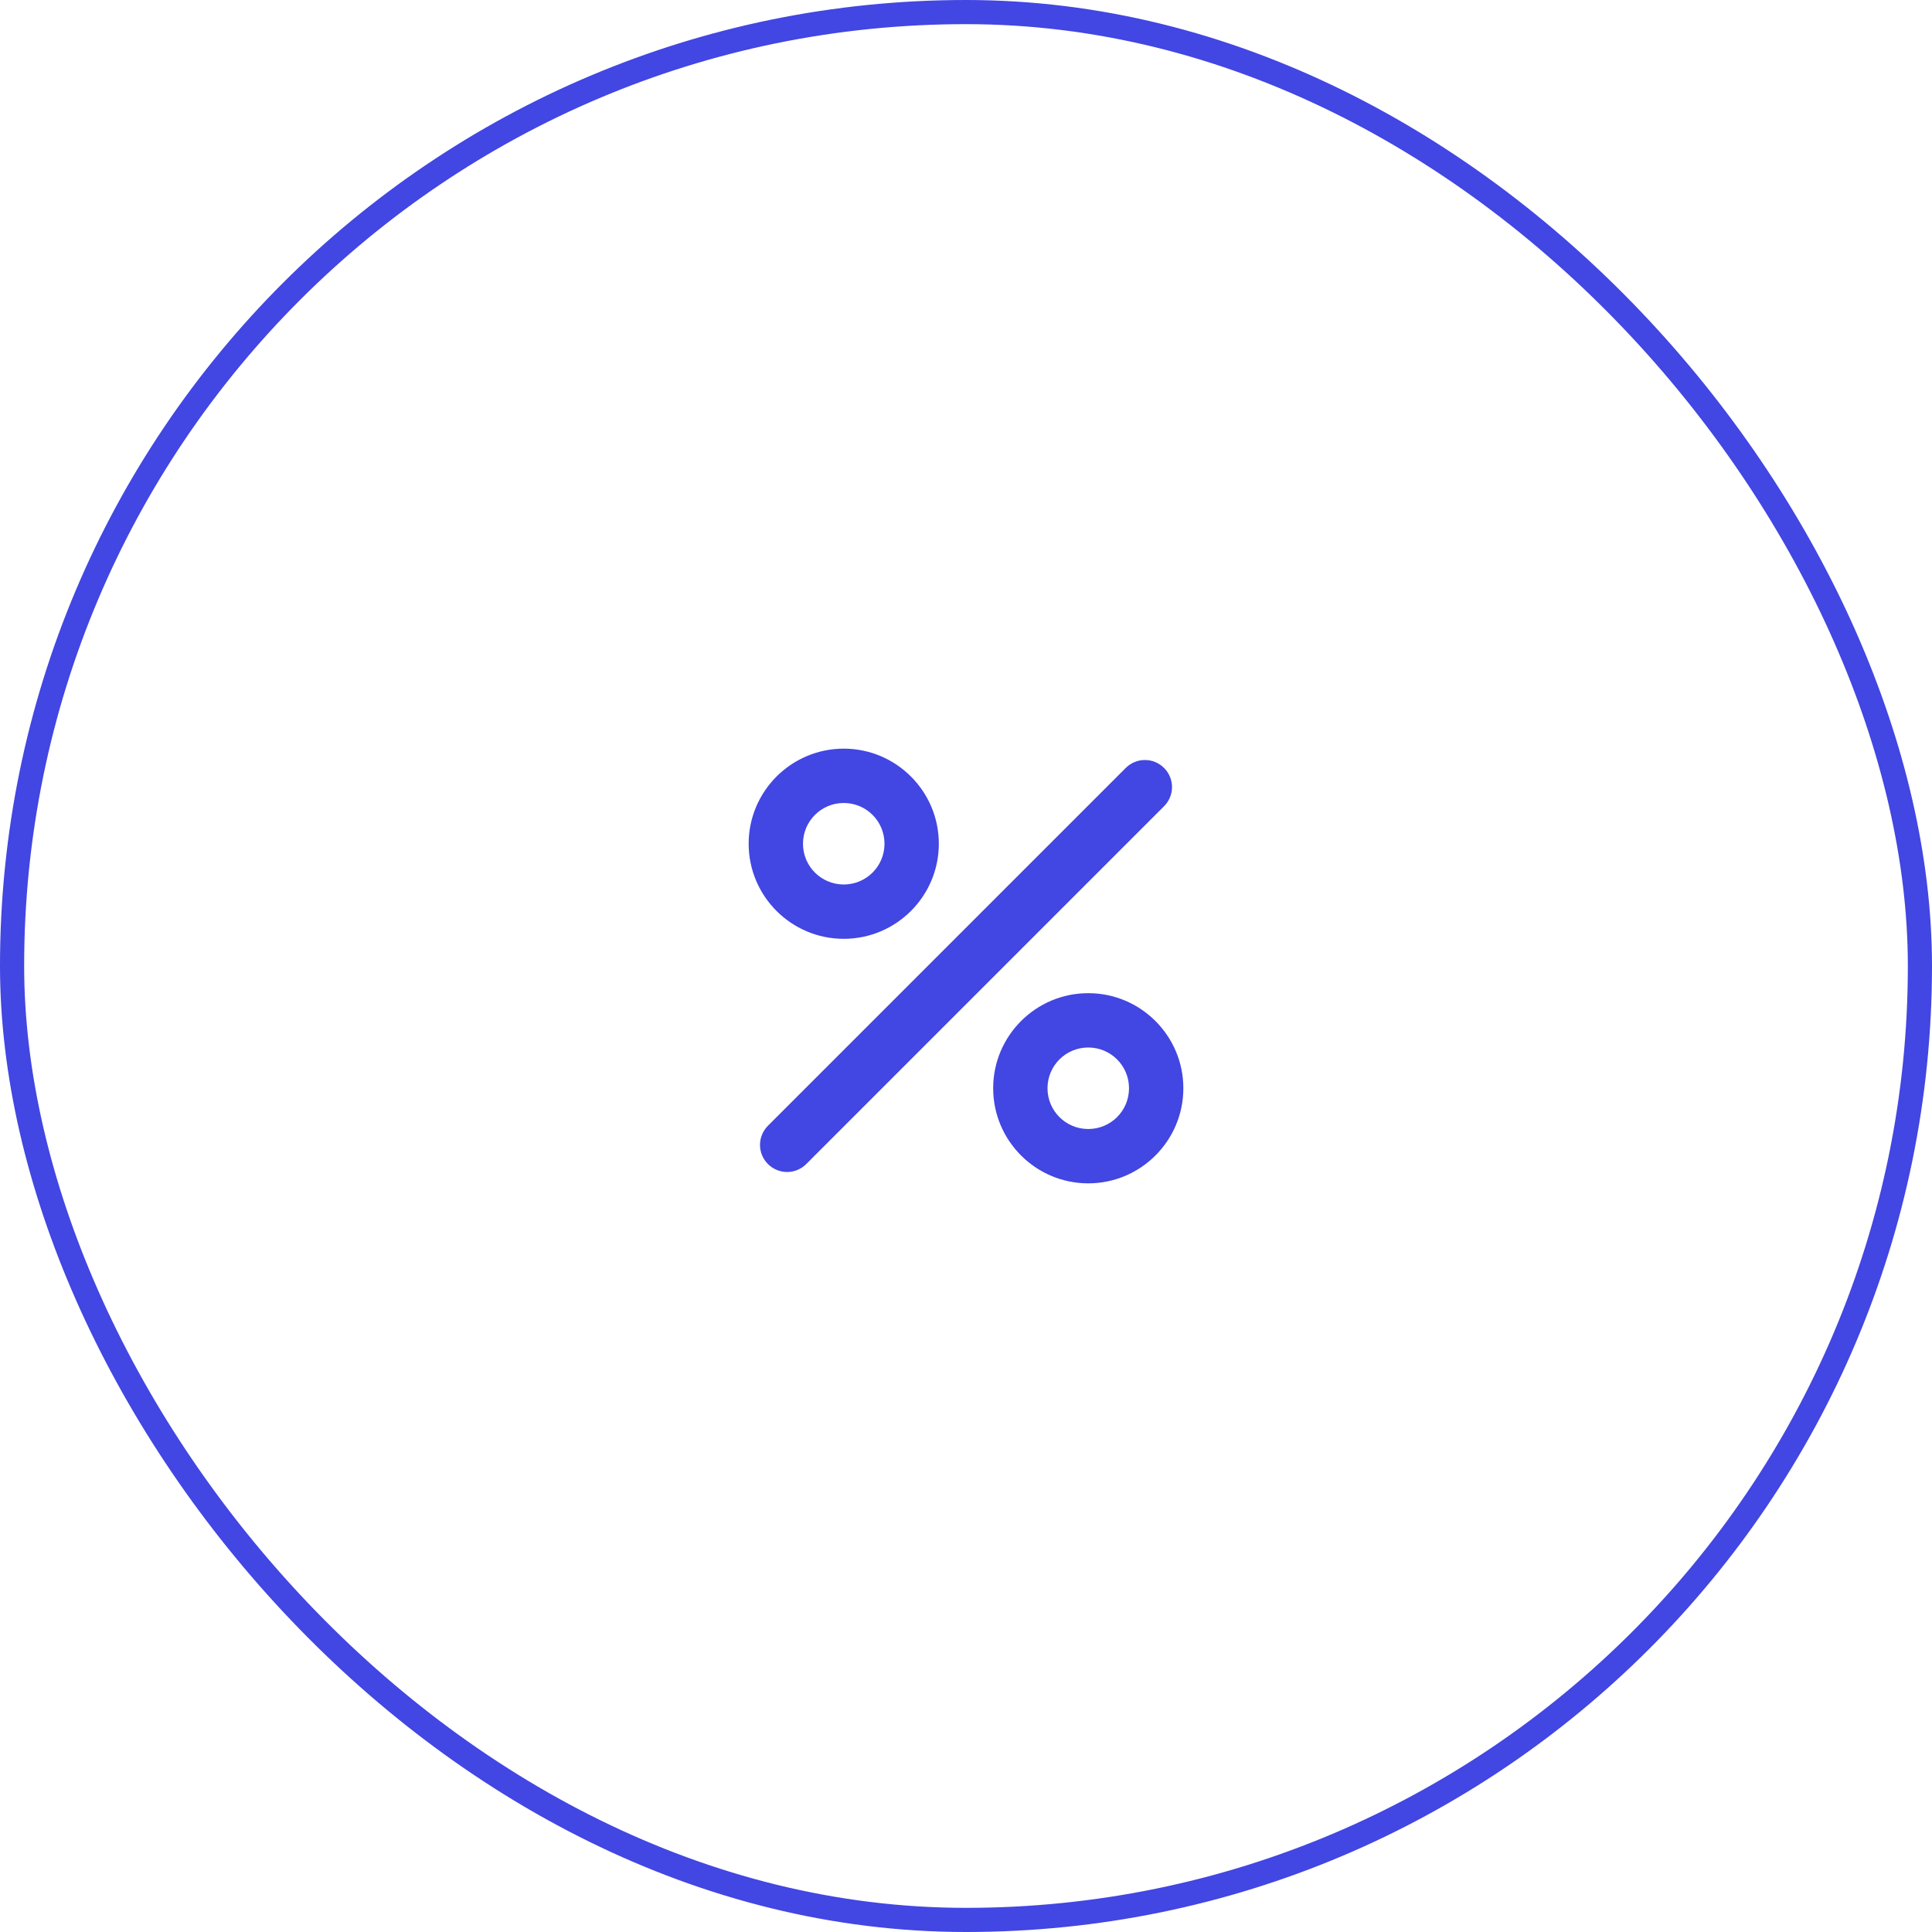
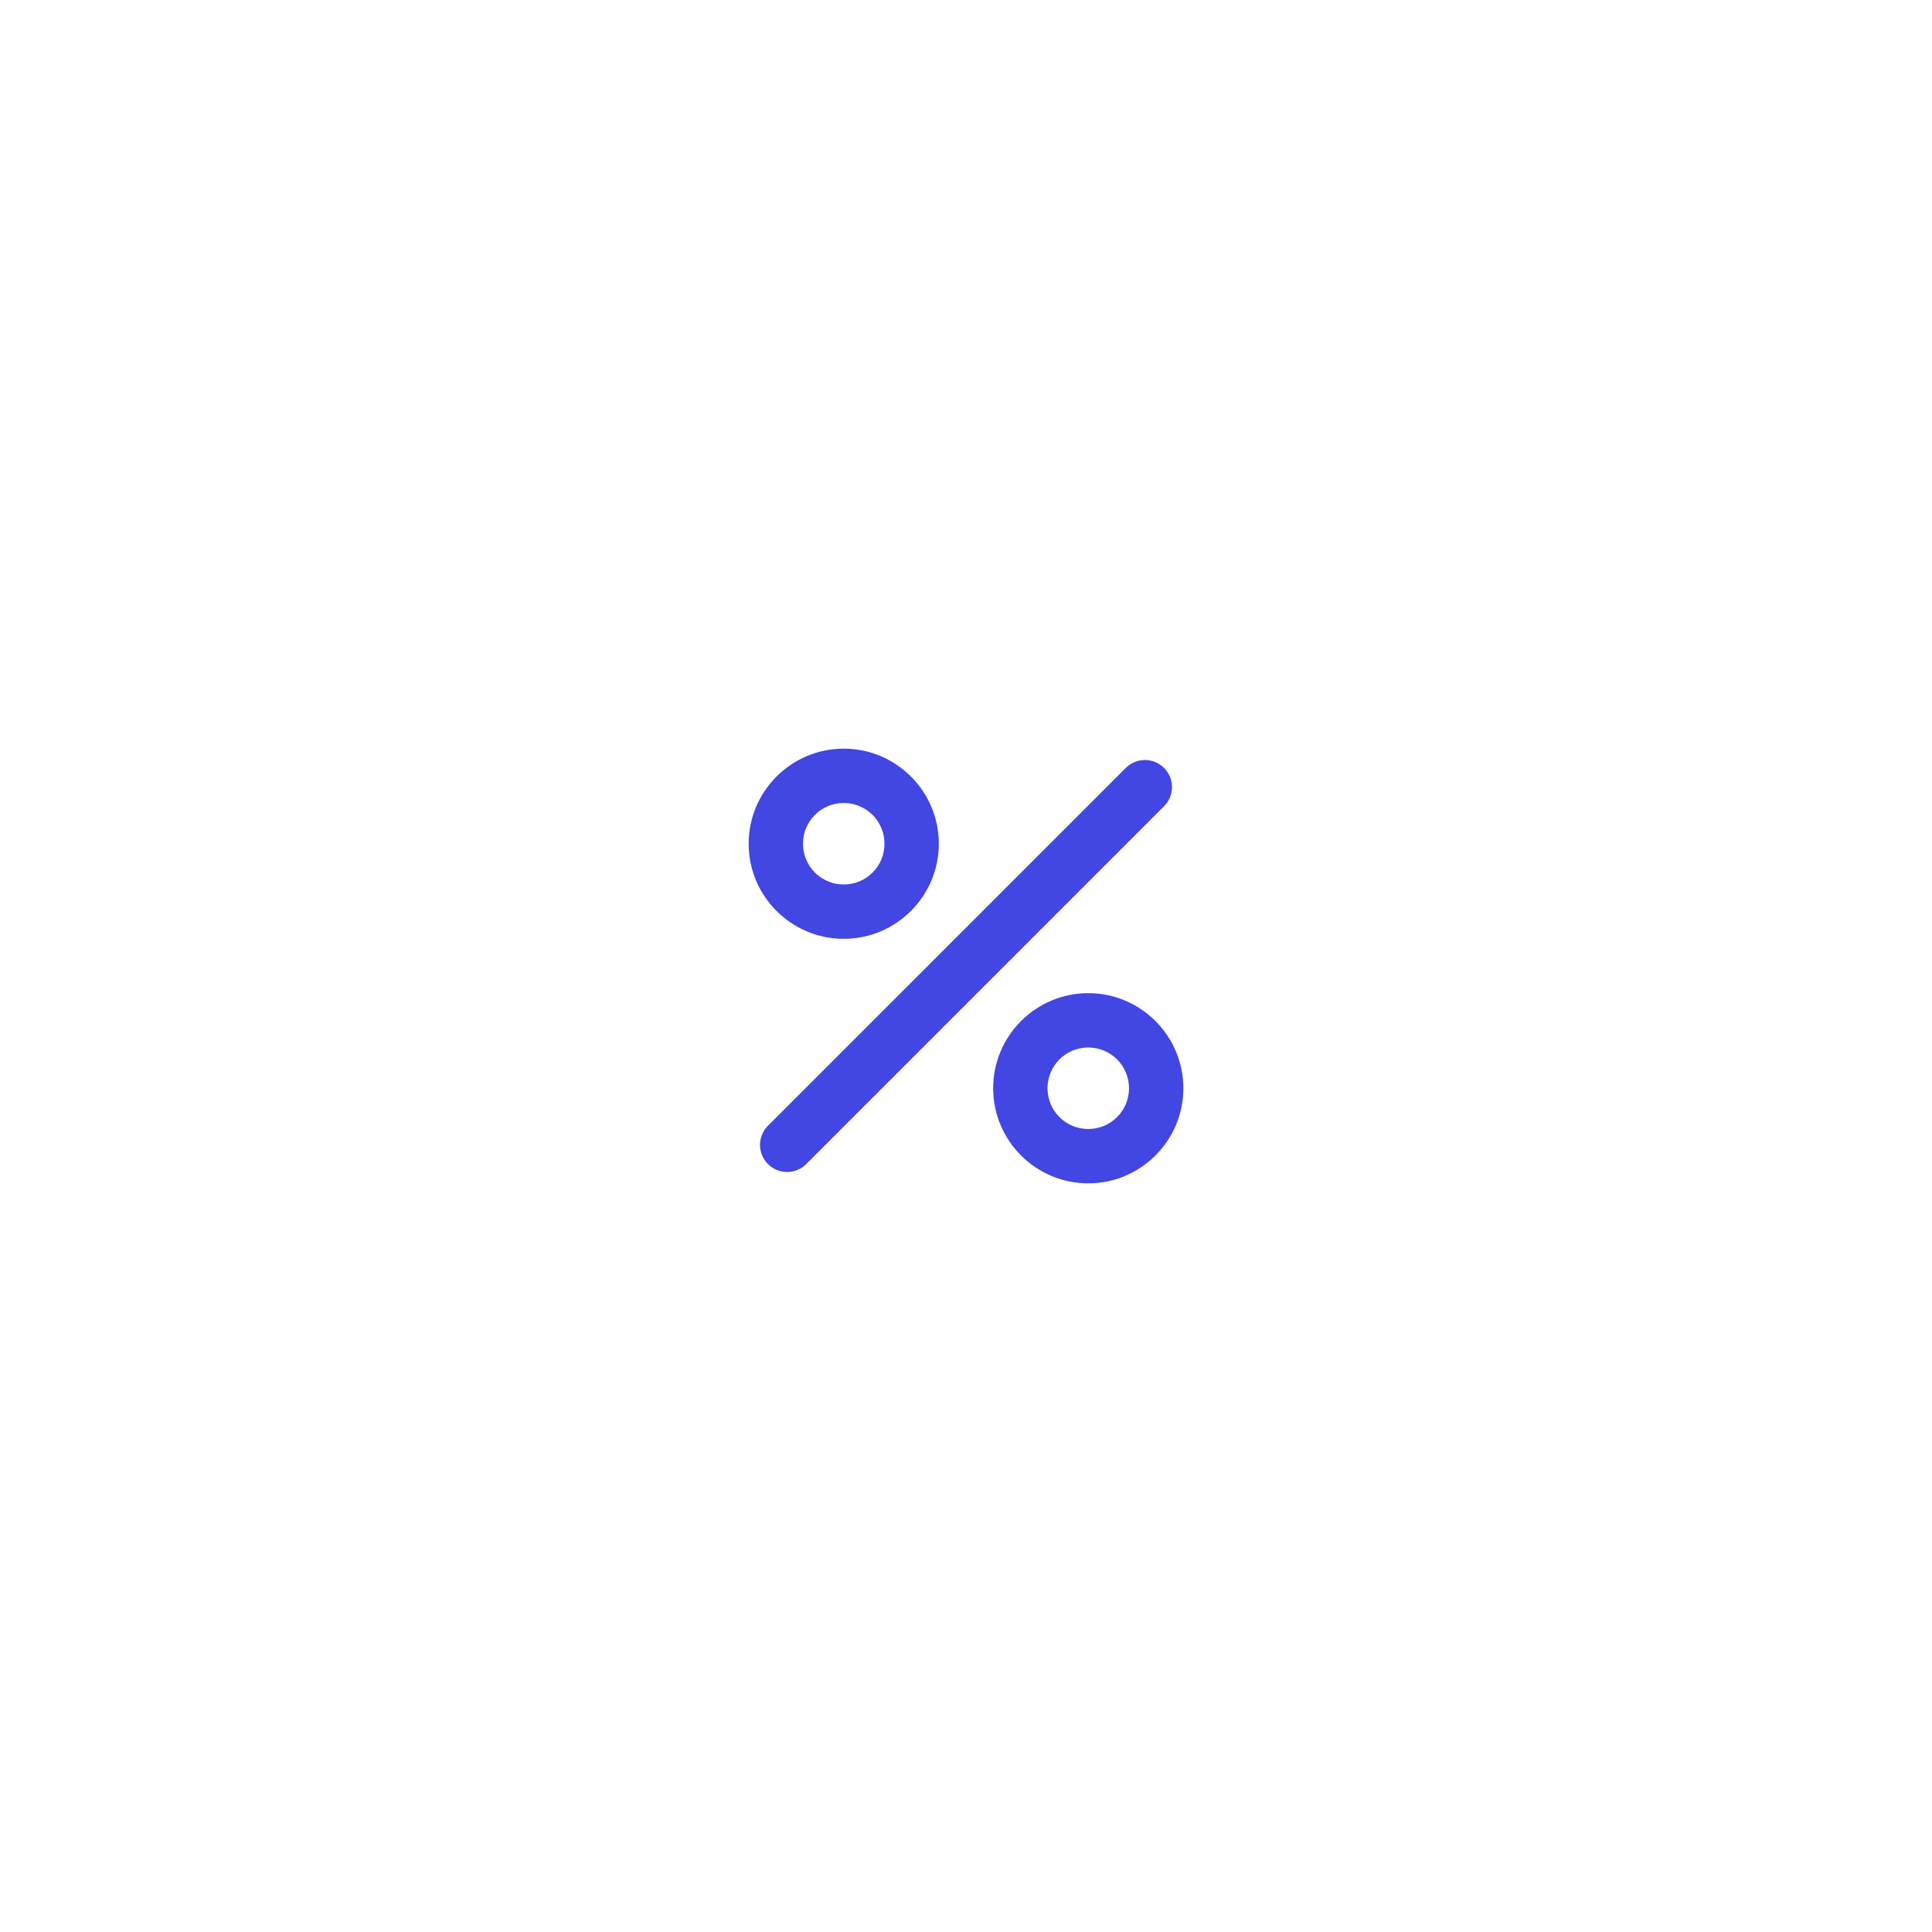
<svg xmlns="http://www.w3.org/2000/svg" width="80" height="80" viewBox="0 0 80 80" fill="none">
  <path d="M34.938 31C32.766 31 31 32.766 31 34.938C31 37.109 32.766 38.875 34.938 38.875C37.109 38.875 38.875 37.109 38.875 34.938C38.875 32.766 37.109 31 34.938 31ZM34.938 36.625C34.004 36.625 33.25 35.871 33.25 34.938C33.25 34.004 34.004 33.25 34.938 33.25C35.871 33.25 36.625 34.004 36.625 34.938C36.625 35.871 35.871 36.625 34.938 36.625ZM45.062 41.125C42.891 41.125 41.125 42.891 41.125 45.062C41.125 47.234 42.891 49 45.062 49C47.234 49 49 47.234 49 45.062C49 42.891 47.234 41.125 45.062 41.125ZM45.062 46.75C44.129 46.75 43.375 45.996 43.375 45.062C43.375 44.129 44.129 43.375 45.062 43.375C45.996 43.375 46.75 44.129 46.75 45.062C46.75 45.996 45.996 46.75 45.062 46.75ZM48.201 31.799C48.64 32.237 48.64 32.946 48.201 33.385L33.385 48.201C33.281 48.305 33.157 48.388 33.021 48.444C32.885 48.501 32.739 48.53 32.592 48.53C32.445 48.53 32.299 48.501 32.163 48.444C32.027 48.388 31.903 48.305 31.799 48.201C31.695 48.097 31.612 47.973 31.556 47.837C31.499 47.701 31.47 47.555 31.47 47.408C31.47 47.261 31.499 47.115 31.556 46.979C31.612 46.843 31.695 46.719 31.799 46.615L46.615 31.799C46.719 31.695 46.843 31.612 46.979 31.555C47.115 31.499 47.261 31.47 47.408 31.47C47.556 31.47 47.701 31.499 47.837 31.555C47.974 31.612 48.097 31.695 48.201 31.799Z" fill="#4246E2" />
-   <rect x="0.5" y="0.5" width="79" height="79" rx="39.5" stroke="#4246E2" />
</svg>